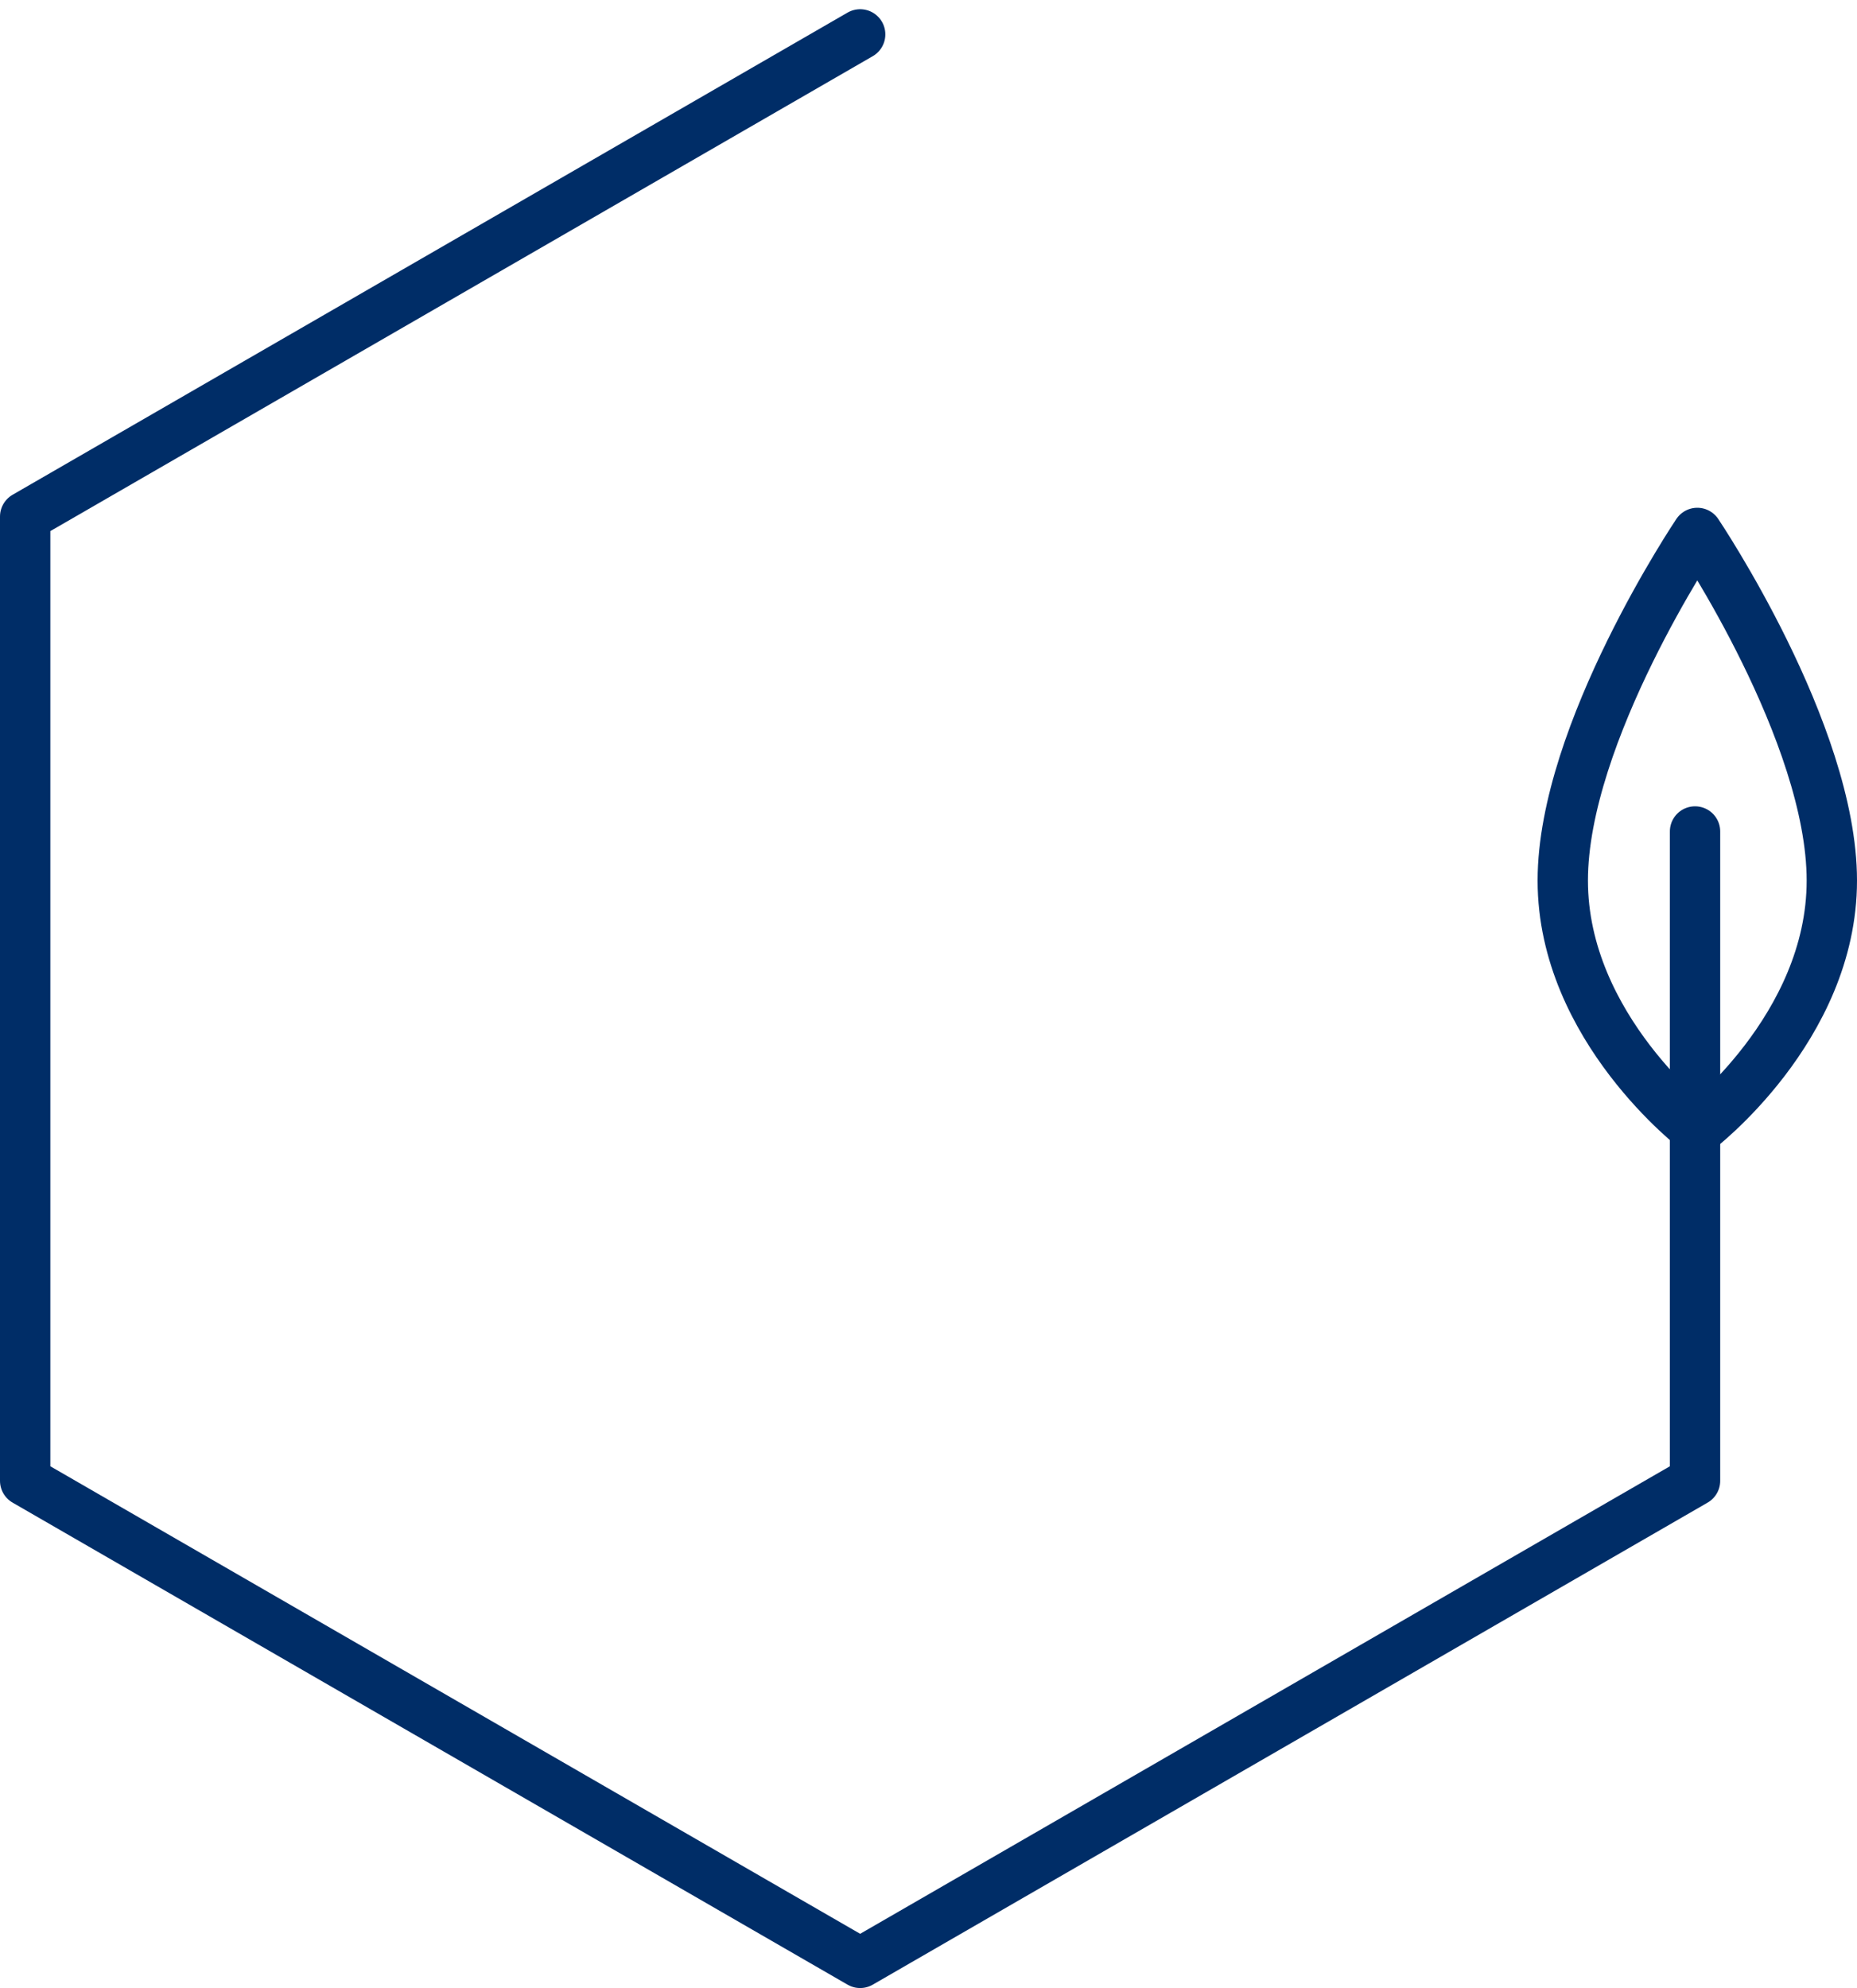
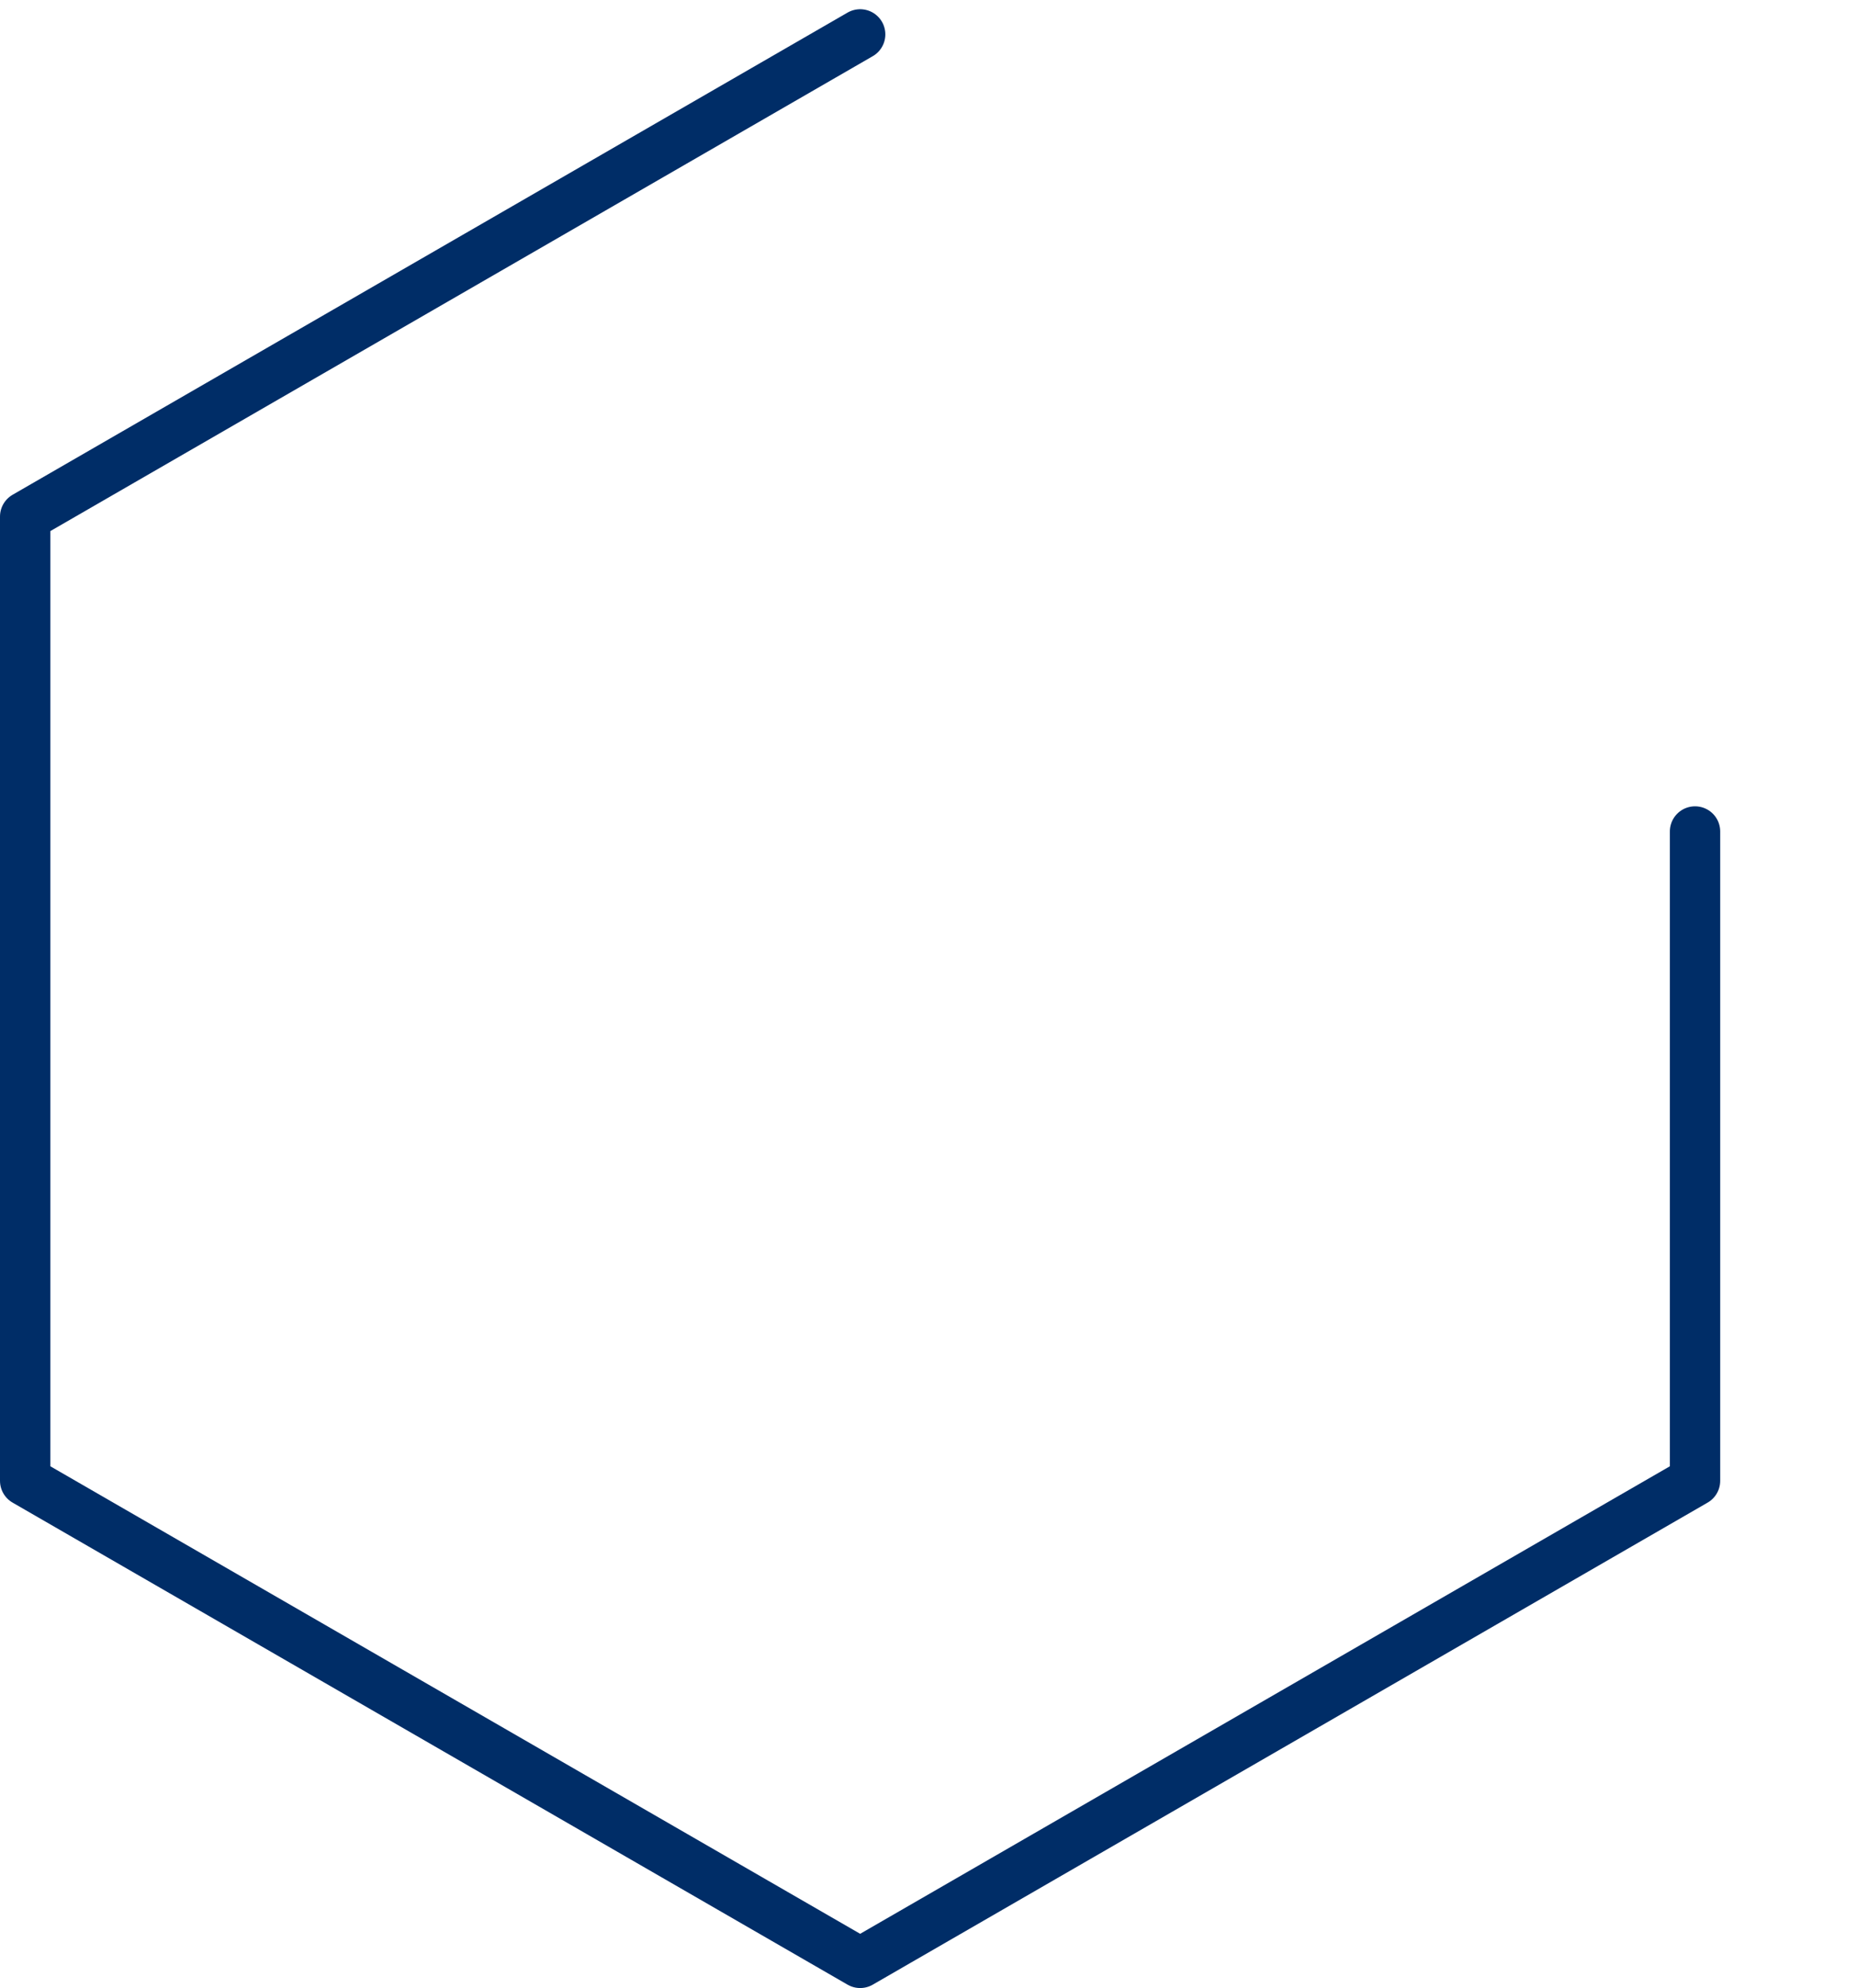
<svg xmlns="http://www.w3.org/2000/svg" width="147.56" height="157.952" viewBox="0 0 147.56 157.952">
  <g id="Nachhaltigkeit-2" transform="translate(-126.49 -51.298)">
    <path id="Pfad_55" data-name="Pfad 55" d="M194.84,54.03,128.49,92.34v76.61l66.35,38.3,66.34-38.3V117.36" fill="none" stroke="#002d67" stroke-linecap="round" stroke-linejoin="round" stroke-width="4" />
    <g id="Gruppe_34" data-name="Gruppe 34">
      <g id="Gruppe_414" data-name="Gruppe 414">
-         <path id="Pfad_56" data-name="Pfad 56" d="M261.36,141.09s10.69-8.09,10.69-19.83-10.69-27.62-10.69-27.62-10.69,15.89-10.69,27.62S261.36,141.09,261.36,141.09Z" fill="none" stroke="#002d67" stroke-linecap="round" stroke-linejoin="round" stroke-width="4" />
-       </g>
+         </g>
    </g>
  </g>
</svg>